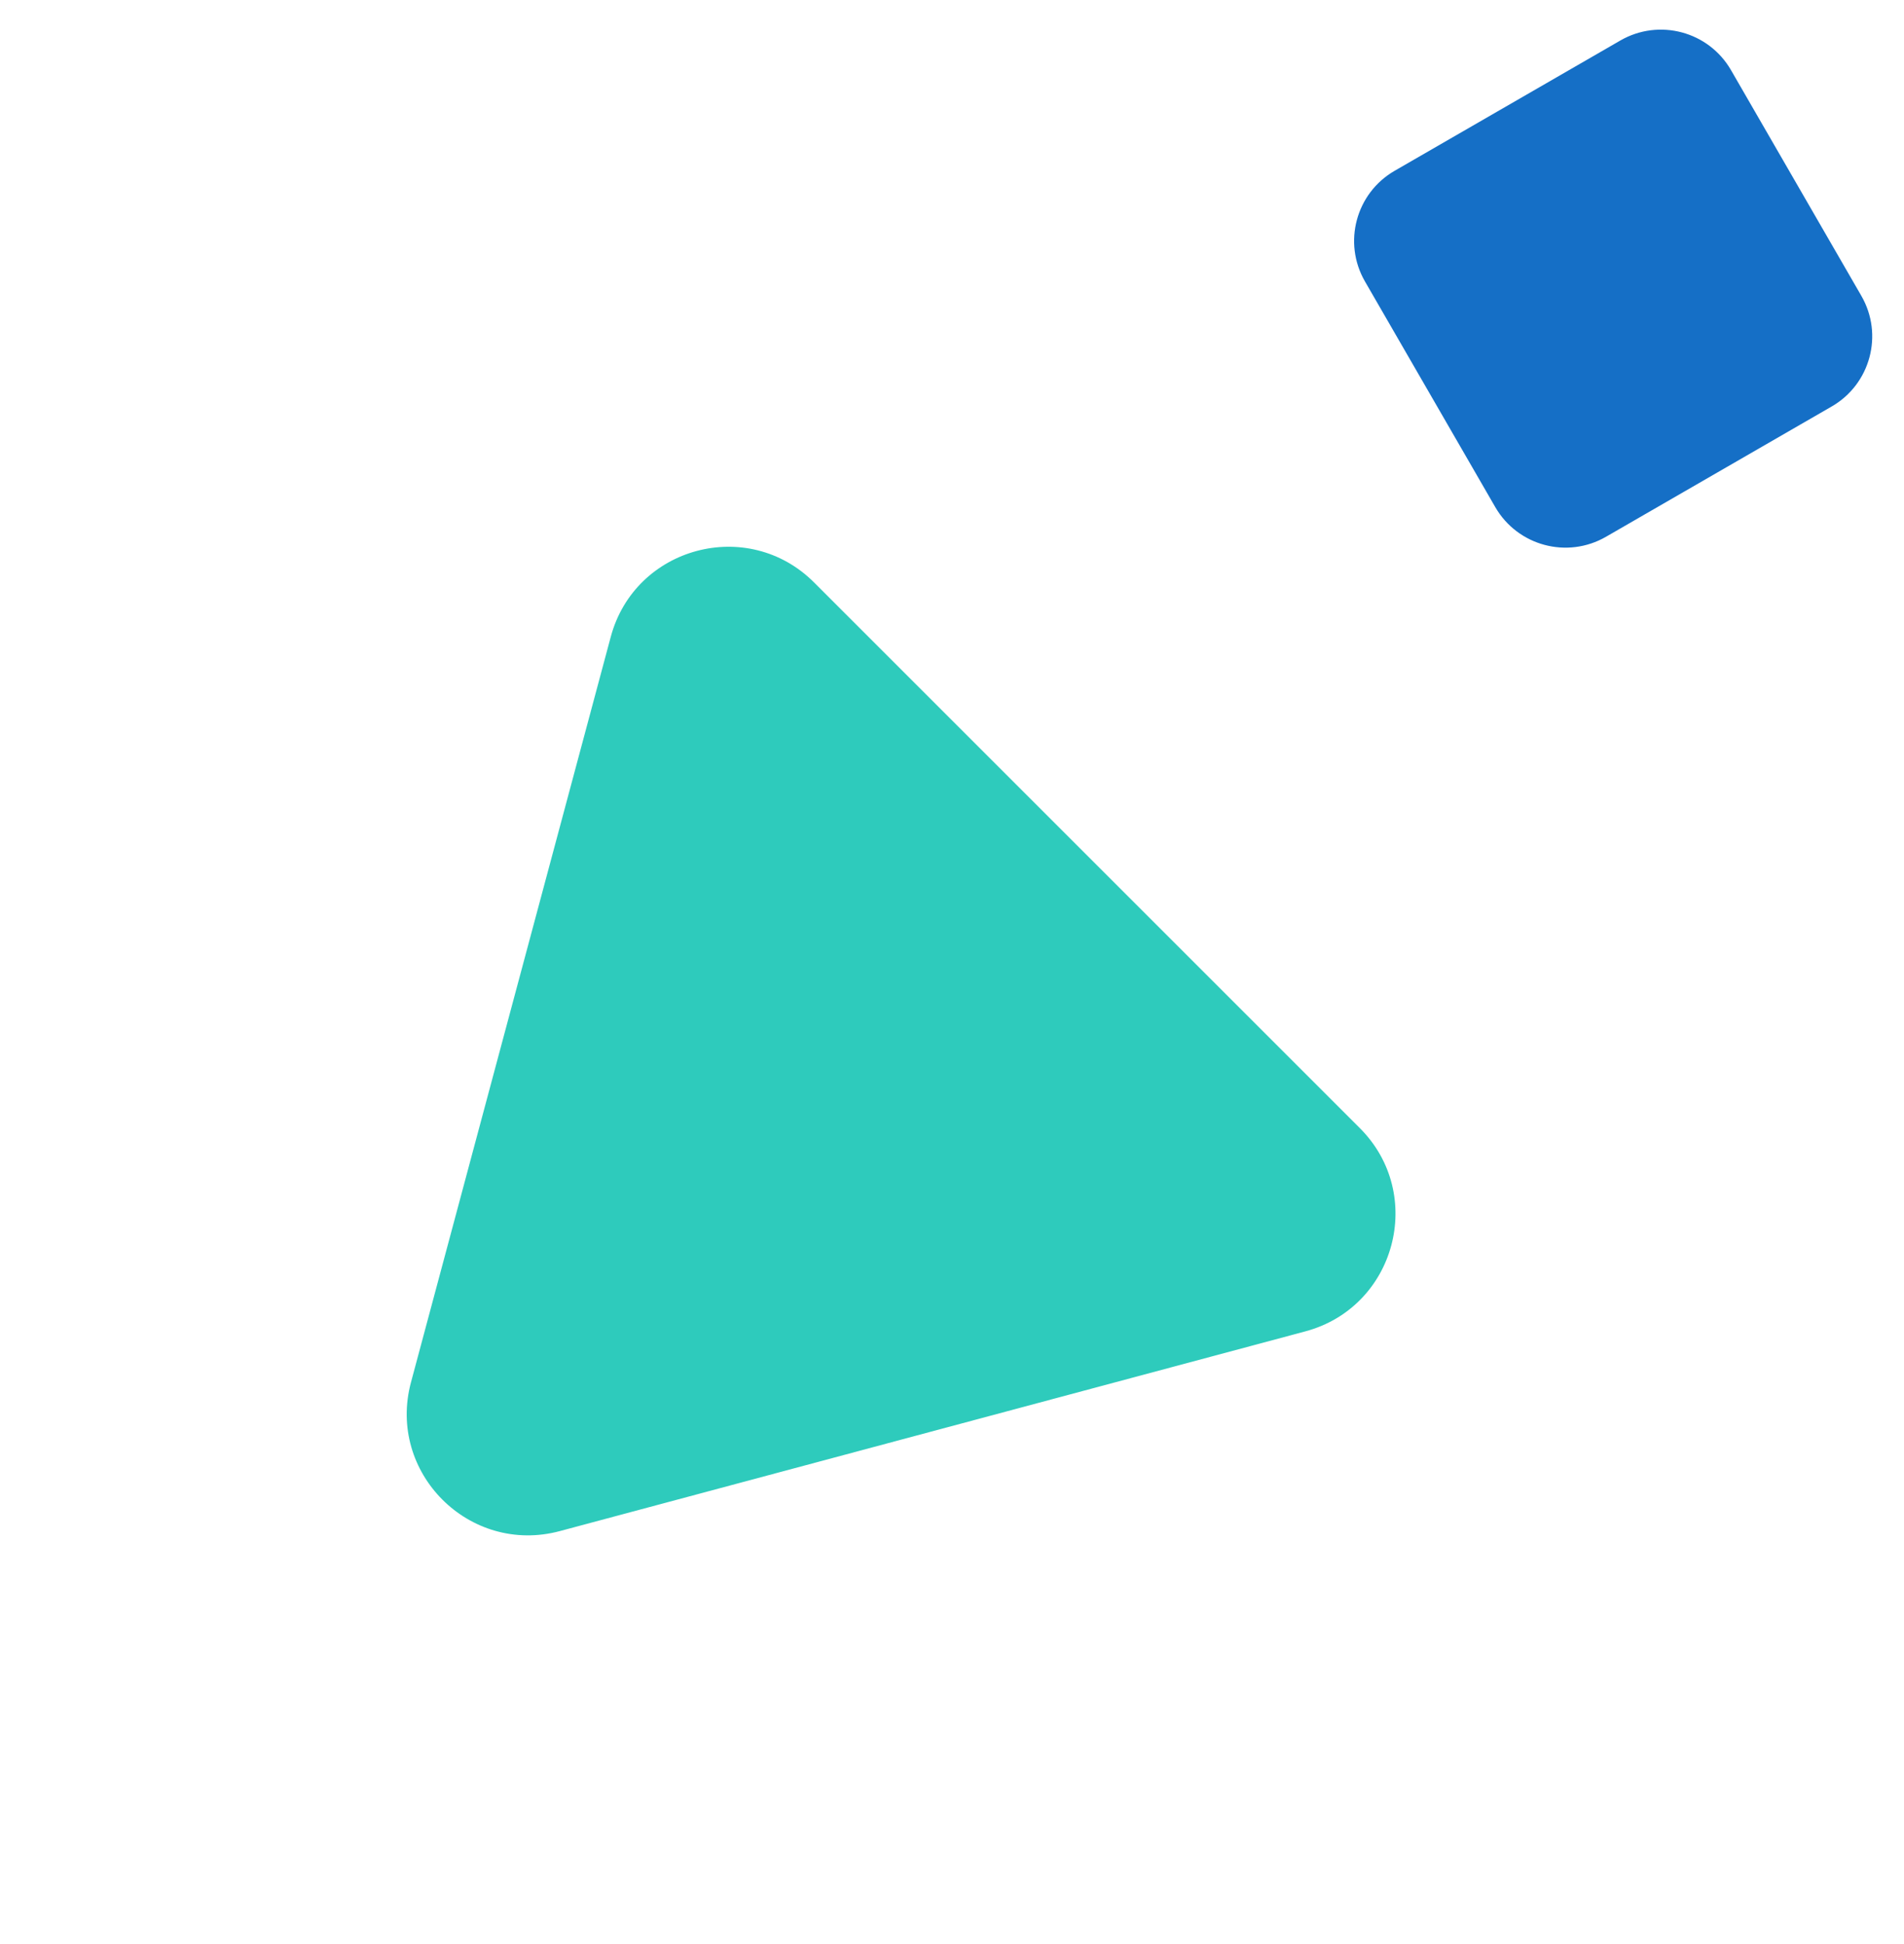
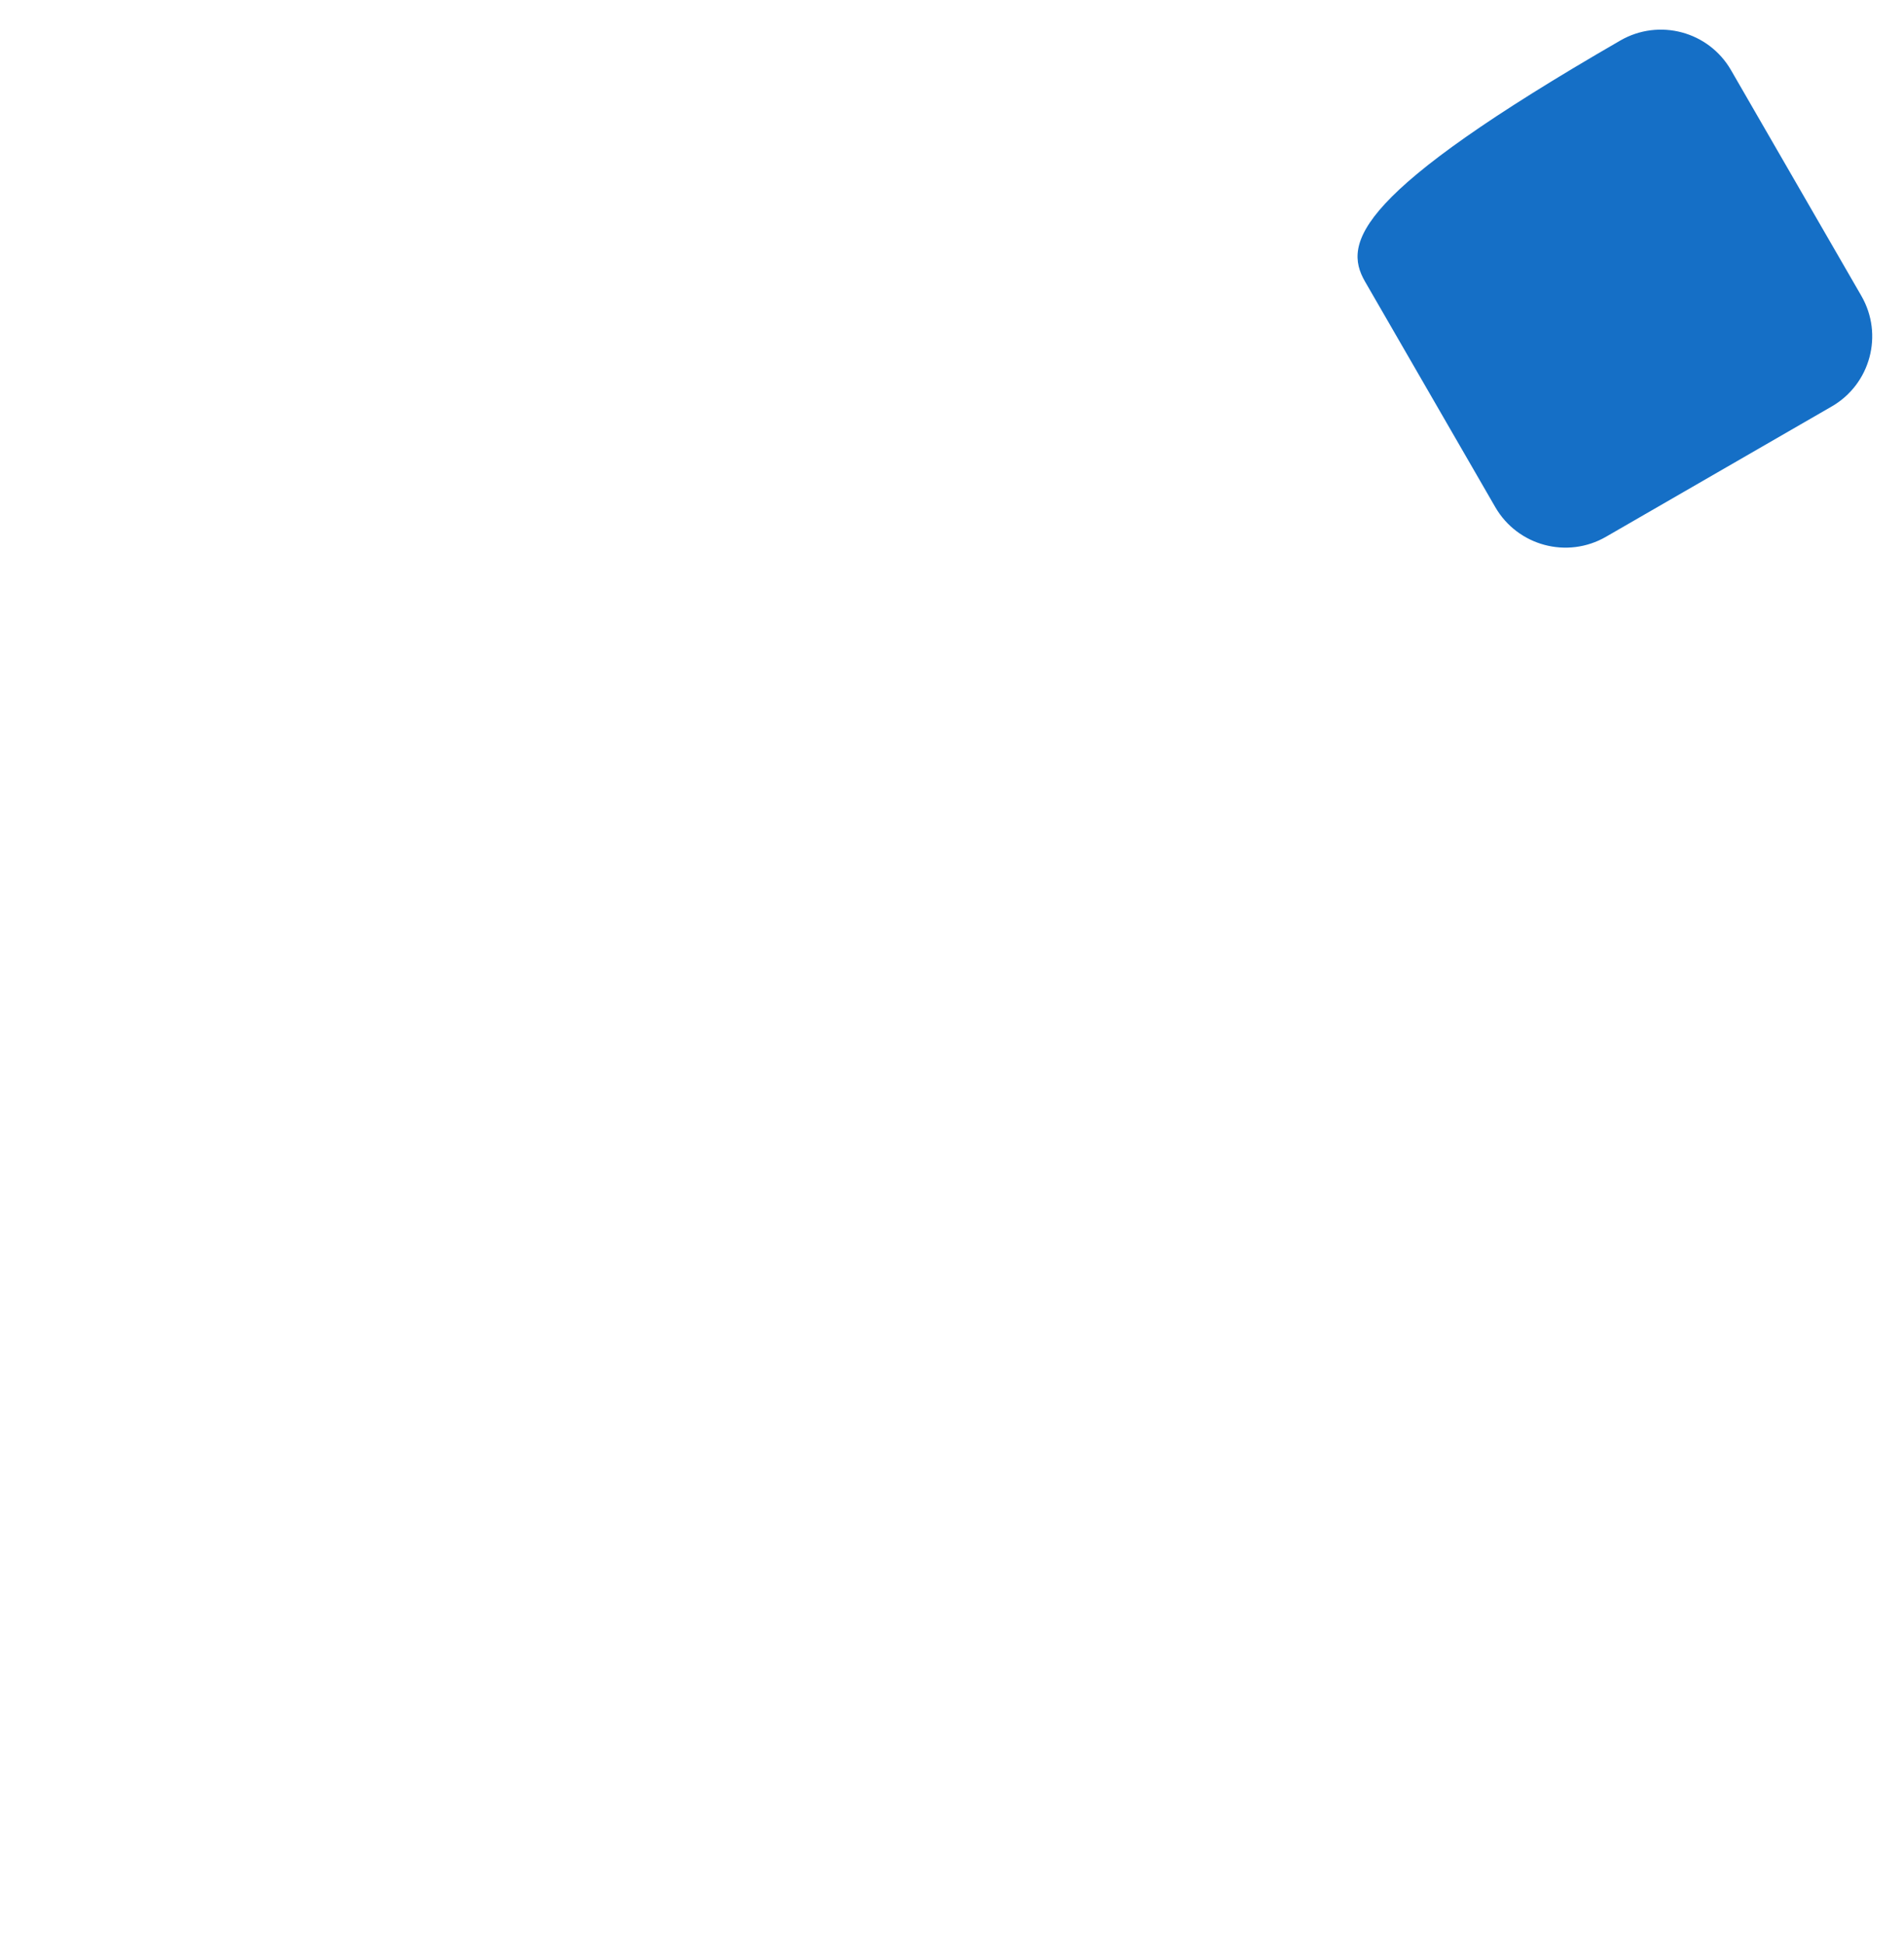
<svg xmlns="http://www.w3.org/2000/svg" width="47" height="48" viewBox="0 0 47 48" fill="none">
-   <path d="M15.076 15.725C15.673 13.494 18.462 12.747 20.095 14.38L33.567 27.852C35.2 29.485 34.453 32.273 32.222 32.871L13.819 37.802C11.588 38.4 9.547 36.359 10.145 34.128L15.076 15.725Z" fill="#2ECBBC" />
-   <path d="M45.947 7.304L42.73 1.732C42.178 0.775 40.955 0.448 39.998 1L34.426 4.217C33.47 4.769 33.142 5.992 33.694 6.949L36.911 12.521C37.464 13.478 38.687 13.805 39.643 13.253L45.215 10.036C46.172 9.484 46.5 8.261 45.947 7.304Z" fill="#156FC6" />
+   <path d="M45.947 7.304L42.73 1.732C42.178 0.775 40.955 0.448 39.998 1C33.47 4.769 33.142 5.992 33.694 6.949L36.911 12.521C37.464 13.478 38.687 13.805 39.643 13.253L45.215 10.036C46.172 9.484 46.5 8.261 45.947 7.304Z" fill="#156FC6" />
</svg>